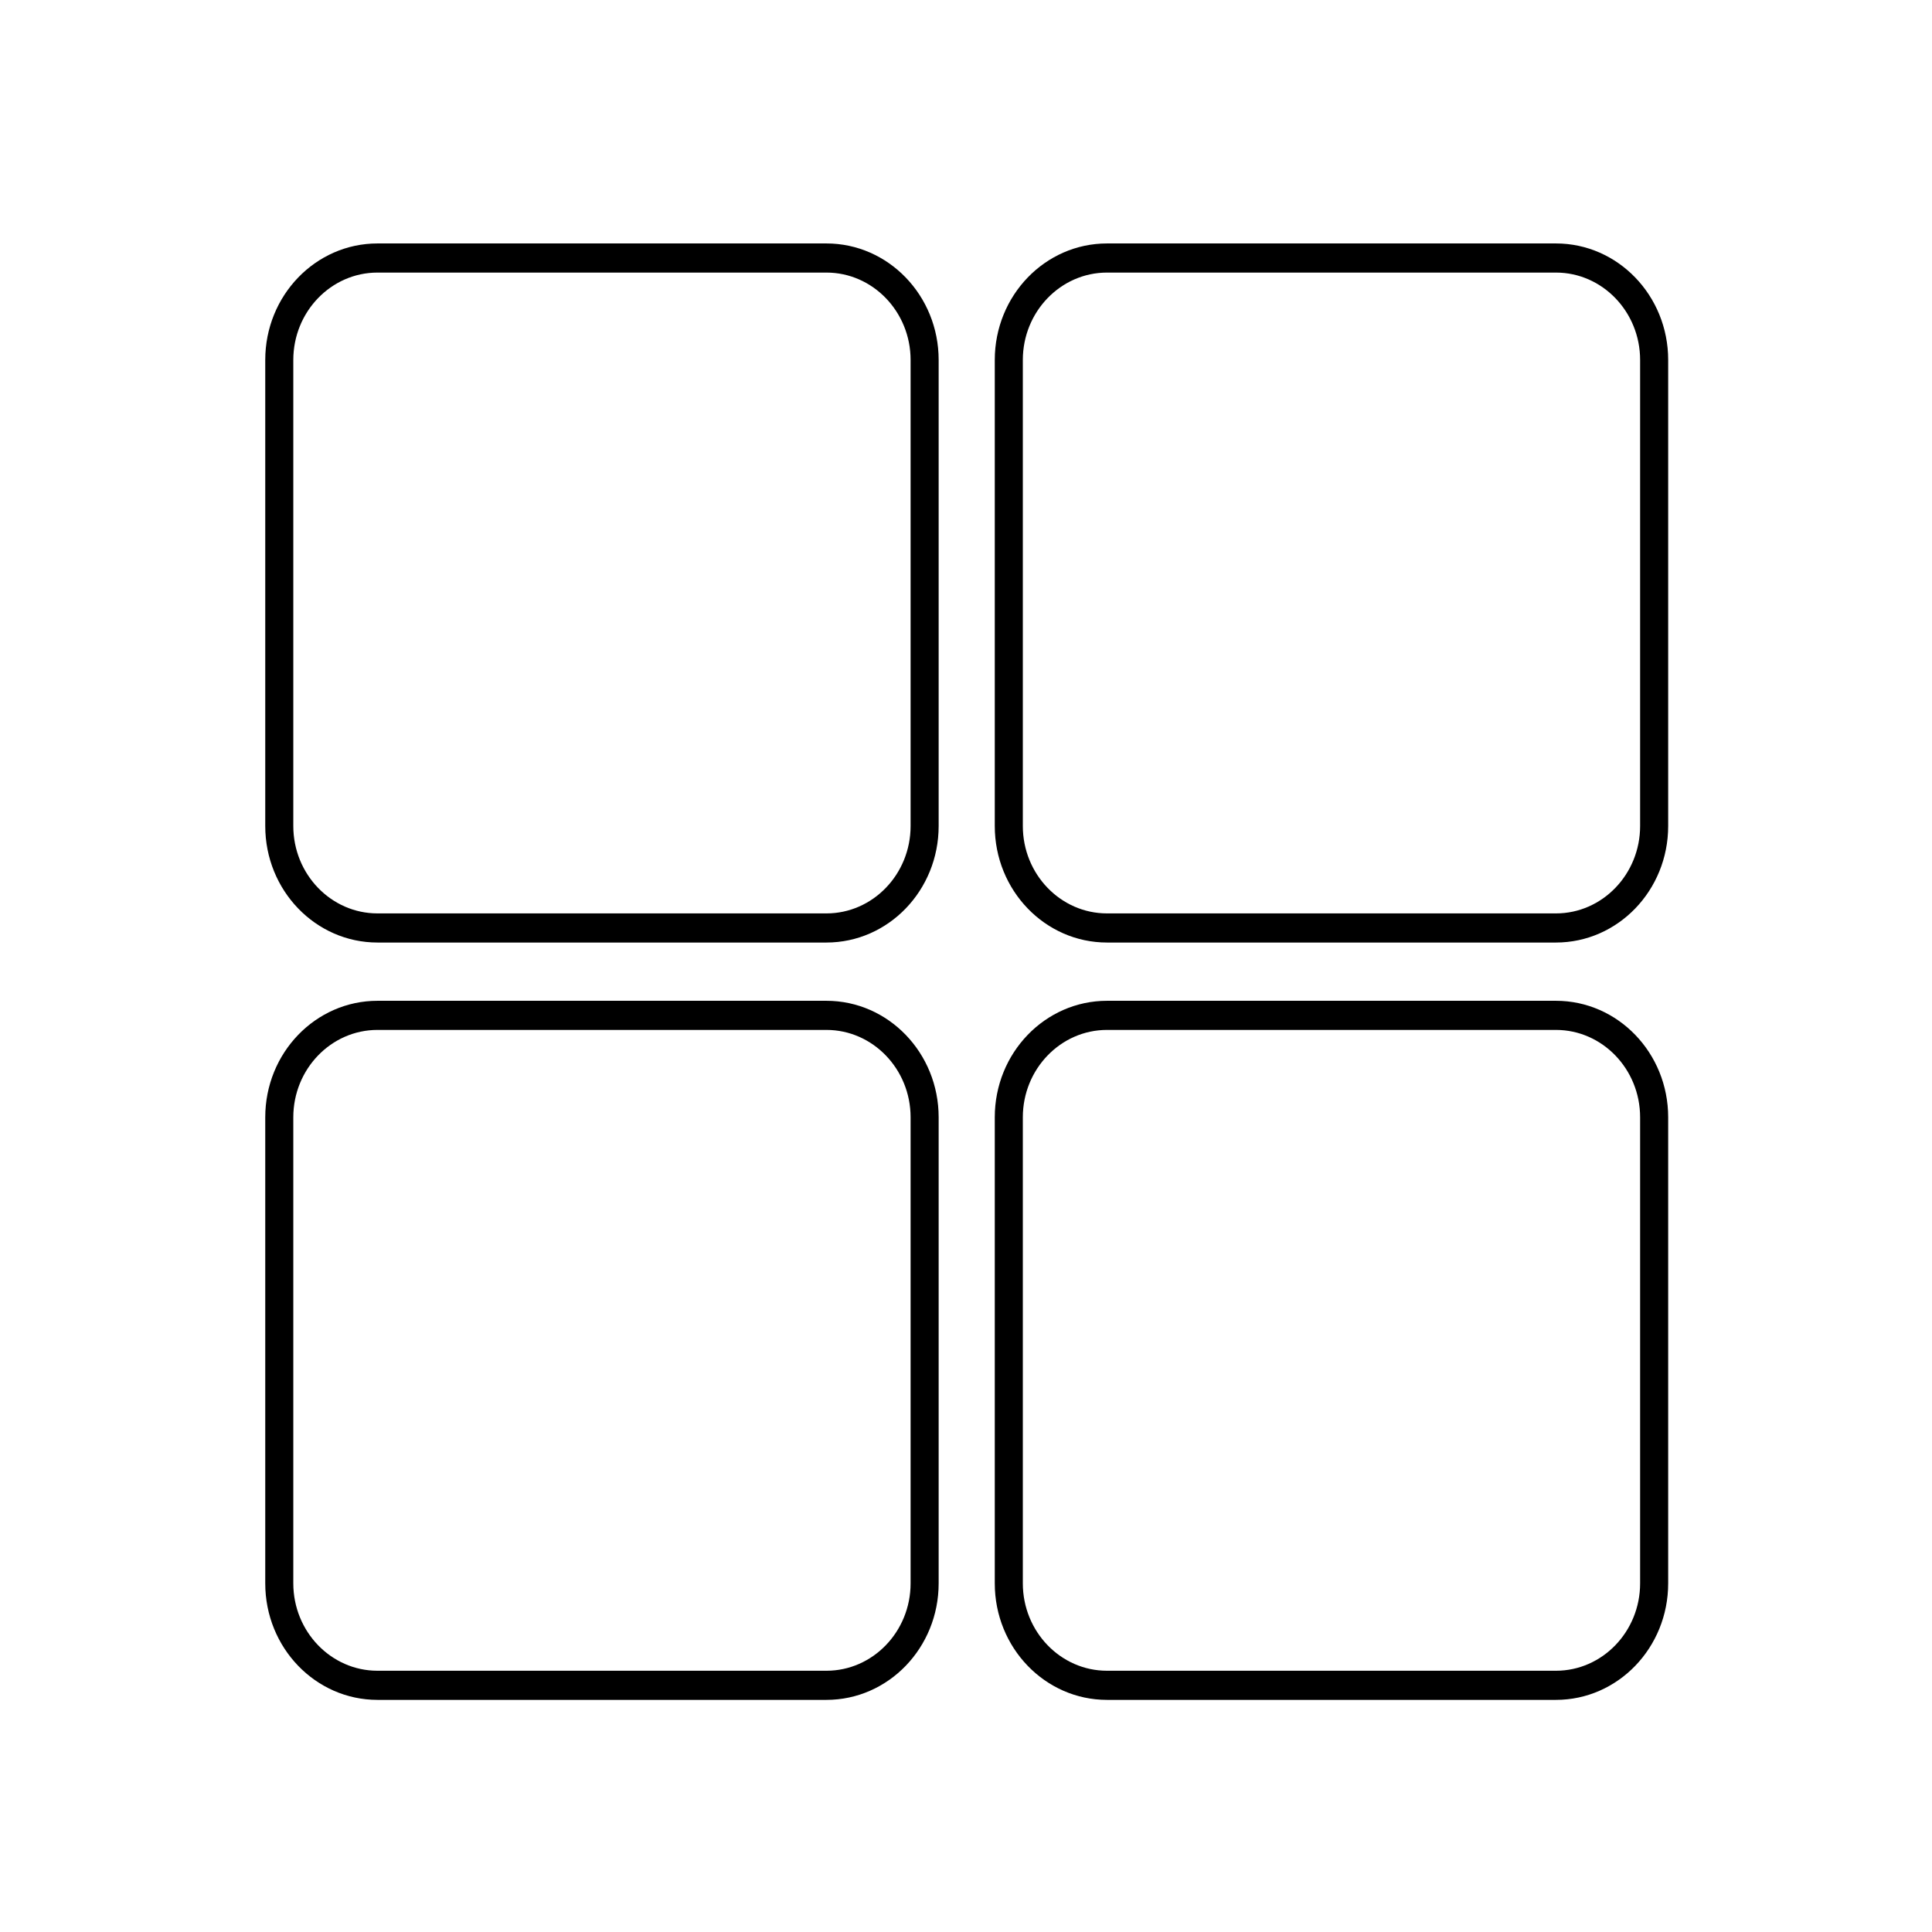
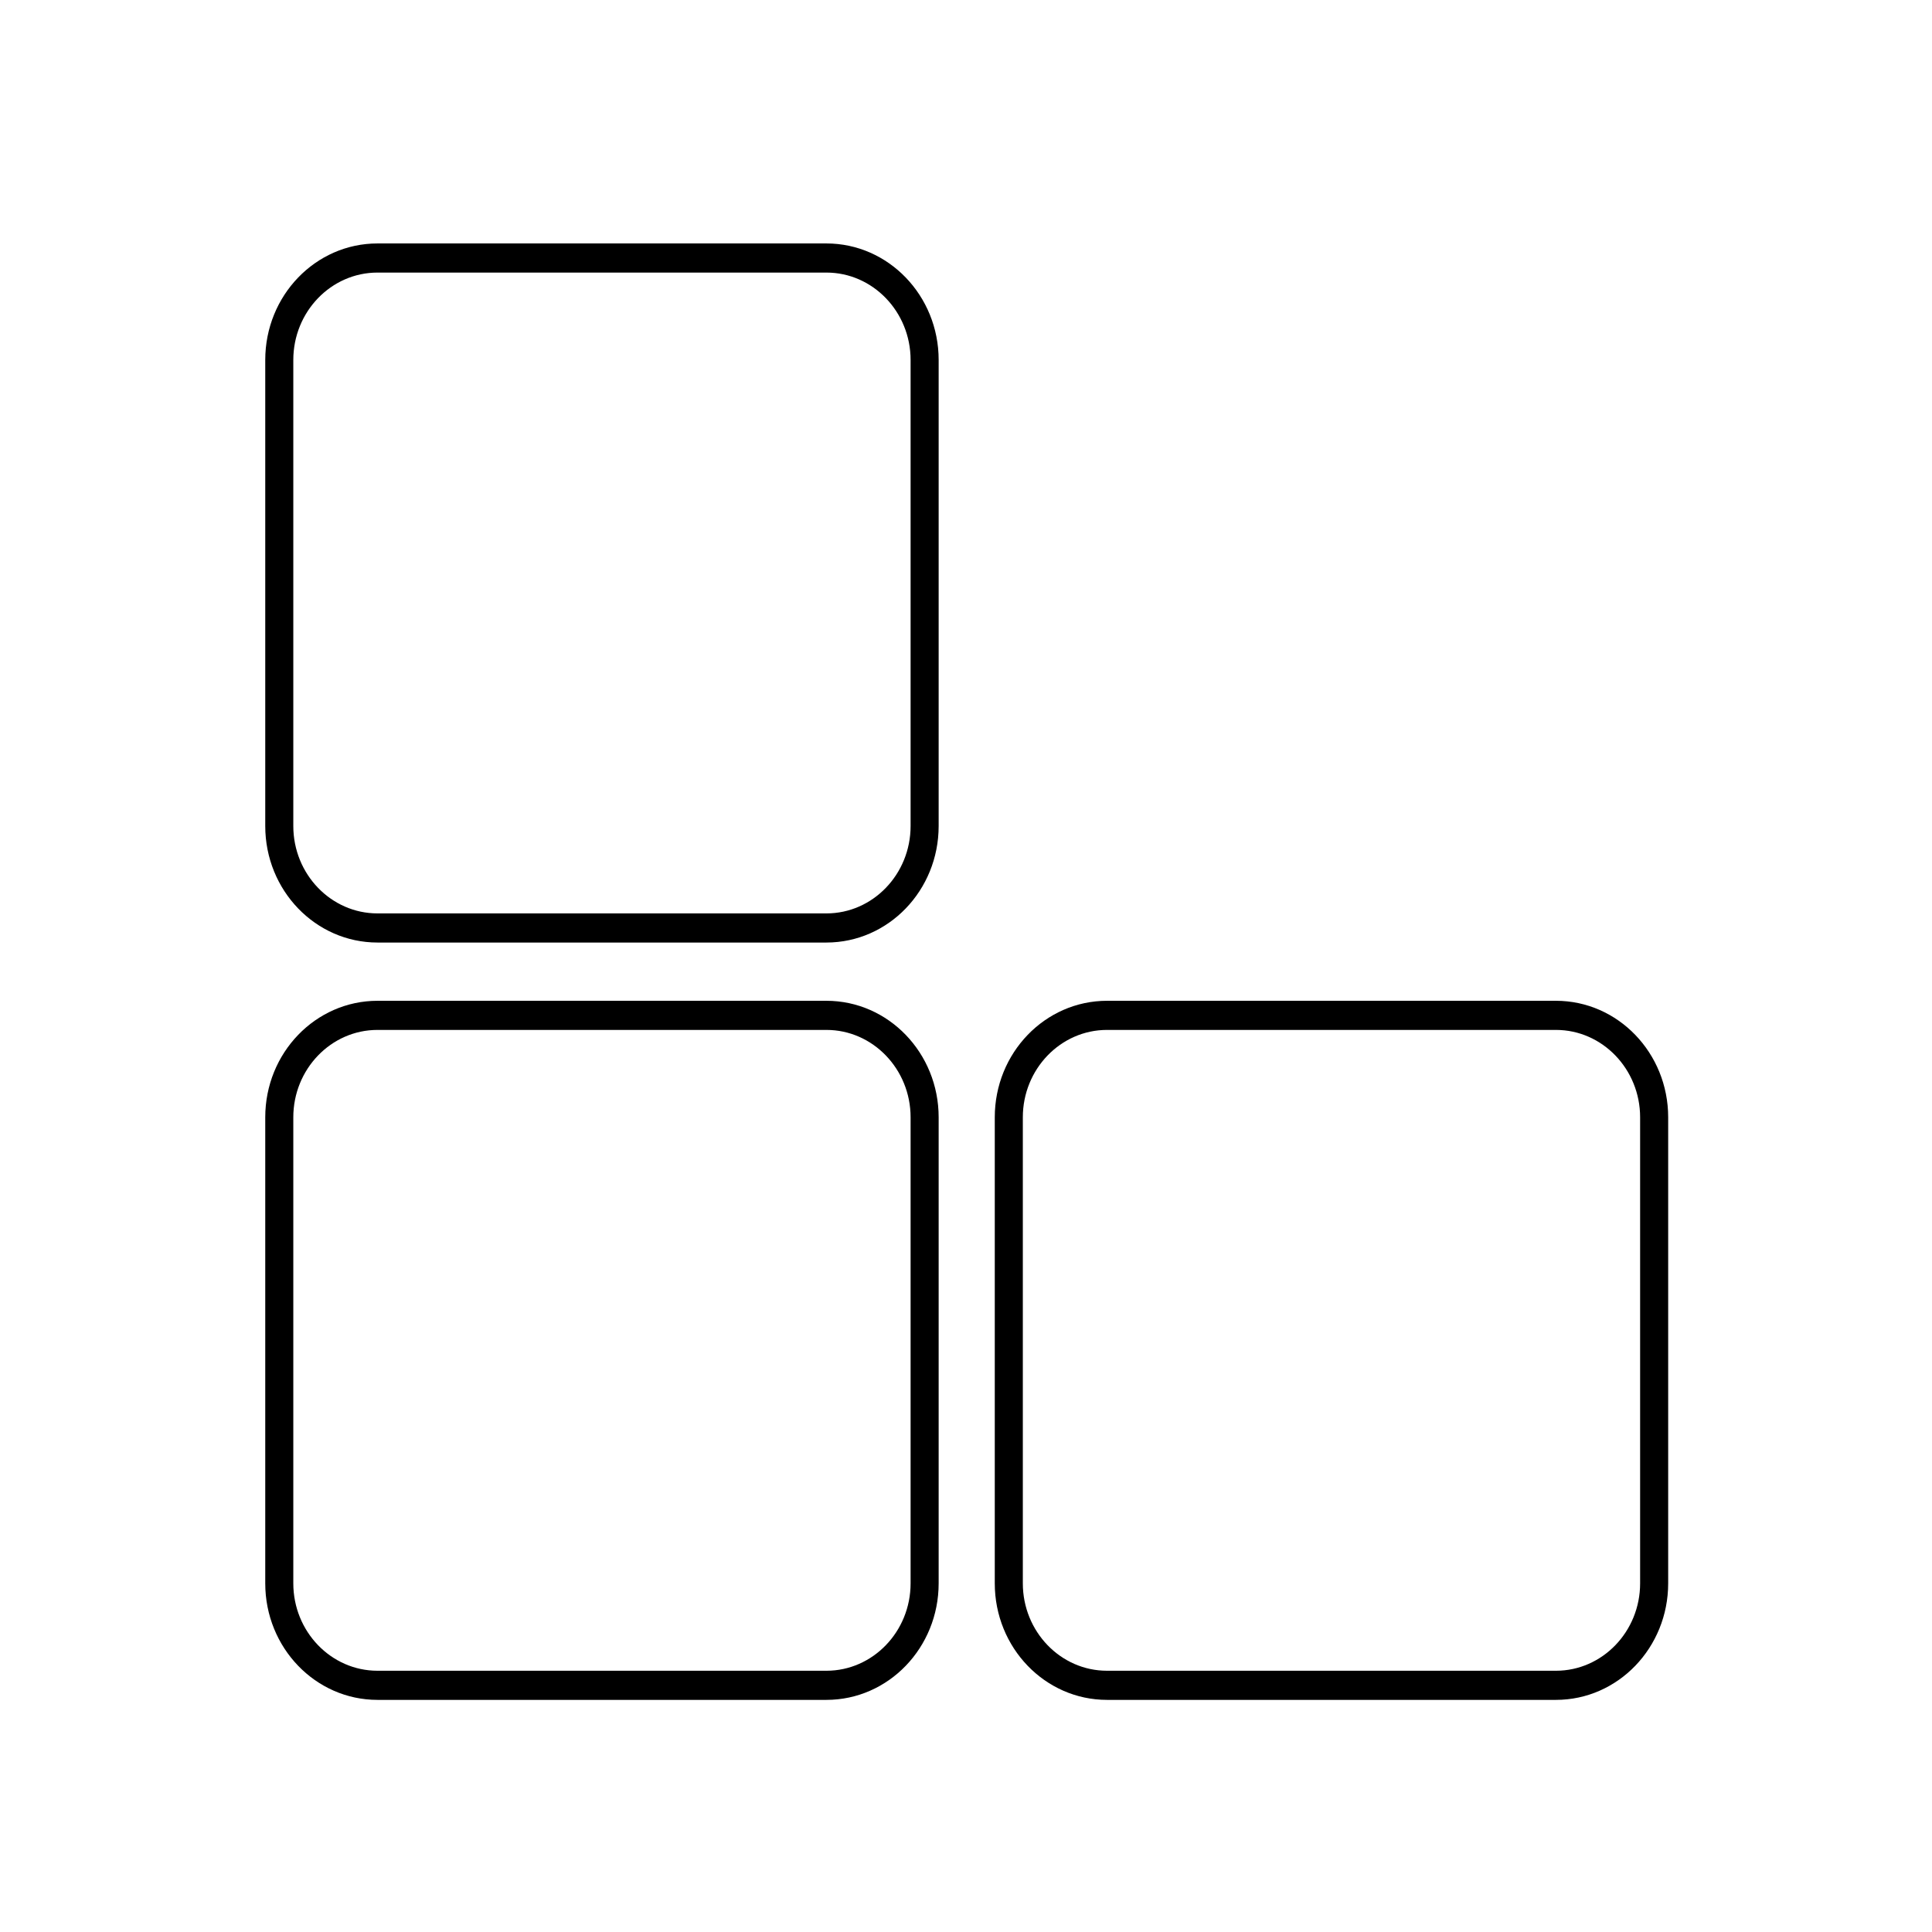
<svg xmlns="http://www.w3.org/2000/svg" xmlns:ns1="http://sodipodi.sourceforge.net/DTD/sodipodi-0.dtd" xmlns:ns2="http://www.inkscape.org/namespaces/inkscape" version="1.1" viewBox="0 0 130 130" xml:space="preserve" id="svg4" ns1:docname="GgtKgv.svg" width="130" height="130" ns2:version="1.3 (0e150ed6c4, 2023-07-21)">
  <defs id="defs4" />
  <ns1:namedview id="namedview4" pagecolor="#ffffff" bordercolor="#000000" borderopacity="0.25" ns2:showpageshadow="2" ns2:pageopacity="0.0" ns2:pagecheckerboard="0" ns2:deskcolor="#d1d1d1" ns2:zoom="4.09" ns2:cx="25.427873" ns2:cy="66.01467" ns2:window-width="2560" ns2:window-height="996" ns2:window-x="-8" ns2:window-y="-8" ns2:window-maximized="1" ns2:current-layer="svg4" />
  <style type="text/css" id="style1">
	.st0{display:none;}
	.st1{display:inline;fill:#F28888;}
	.st2{display:inline;}
	.st3{display:none;fill:#848484;}
</style>
  <g class="st0" id="Back" />
  <g id="Layer_1" transform="matrix(0.944,0,0,0.98,17.848,16.381)">
    <g id="g1">
      <path d="m 40,2 c 3.308,0 6,2.692 6,6 v 32 c 0,3.308 -2.692,6 -6,6 H 8 C 4.692,46 2,43.308 2,40 V 8 C 2,4.692 4.692,2 8,2 H 40 M 40,0 H 8 C 3.582,0 0,3.582 0,8 v 32 c 0,4.418 3.582,8 8,8 h 32 c 4.418,0 8,-3.582 8,-8 V 8 C 48,3.582 44.418,0 40,0 Z" id="path1" />
    </g>
    <g id="g2">
-       <path d="m 92,2 c 3.308,0 6,2.692 6,6 v 32 c 0,3.308 -2.692,6 -6,6 H 60 c -3.308,0 -6,-2.692 -6,-6 V 8 C 54,4.692 56.692,2 60,2 H 92 M 92,0 H 60 c -4.418,0 -8,3.582 -8,8 v 32 c 0,4.418 3.582,8 8,8 h 32 c 4.418,0 8,-3.582 8,-8 V 8 C 100,3.582 96.418,0 92,0 Z" id="path2" />
-     </g>
+       </g>
    <g id="g3">
      <path d="m 40,54 c 3.308,0 6,2.692 6,6 v 32 c 0,3.308 -2.692,6 -6,6 H 8 C 4.692,98 2,95.308 2,92 V 60 c 0,-3.308 2.692,-6 6,-6 h 32 m 0,-2 H 8 c -4.418,0 -8,3.582 -8,8 v 32 c 0,4.418 3.582,8 8,8 h 32 c 4.418,0 8,-3.582 8,-8 V 60 c 0,-4.418 -3.582,-8 -8,-8 z" id="path3" />
    </g>
    <g id="g4">
      <path d="m 92,54 c 3.308,0 6,2.692 6,6 v 32 c 0,3.308 -2.692,6 -6,6 H 60 c -3.308,0 -6,-2.692 -6,-6 V 60 c 0,-3.308 2.692,-6 6,-6 h 32 m 0,-2 H 60 c -4.418,0 -8,3.582 -8,8 v 32 c 0,4.418 3.582,8 8,8 h 32 c 4.418,0 8,-3.582 8,-8 V 60 c 0,-4.418 -3.582,-8 -8,-8 z" id="path4" />
    </g>
  </g>
</svg>